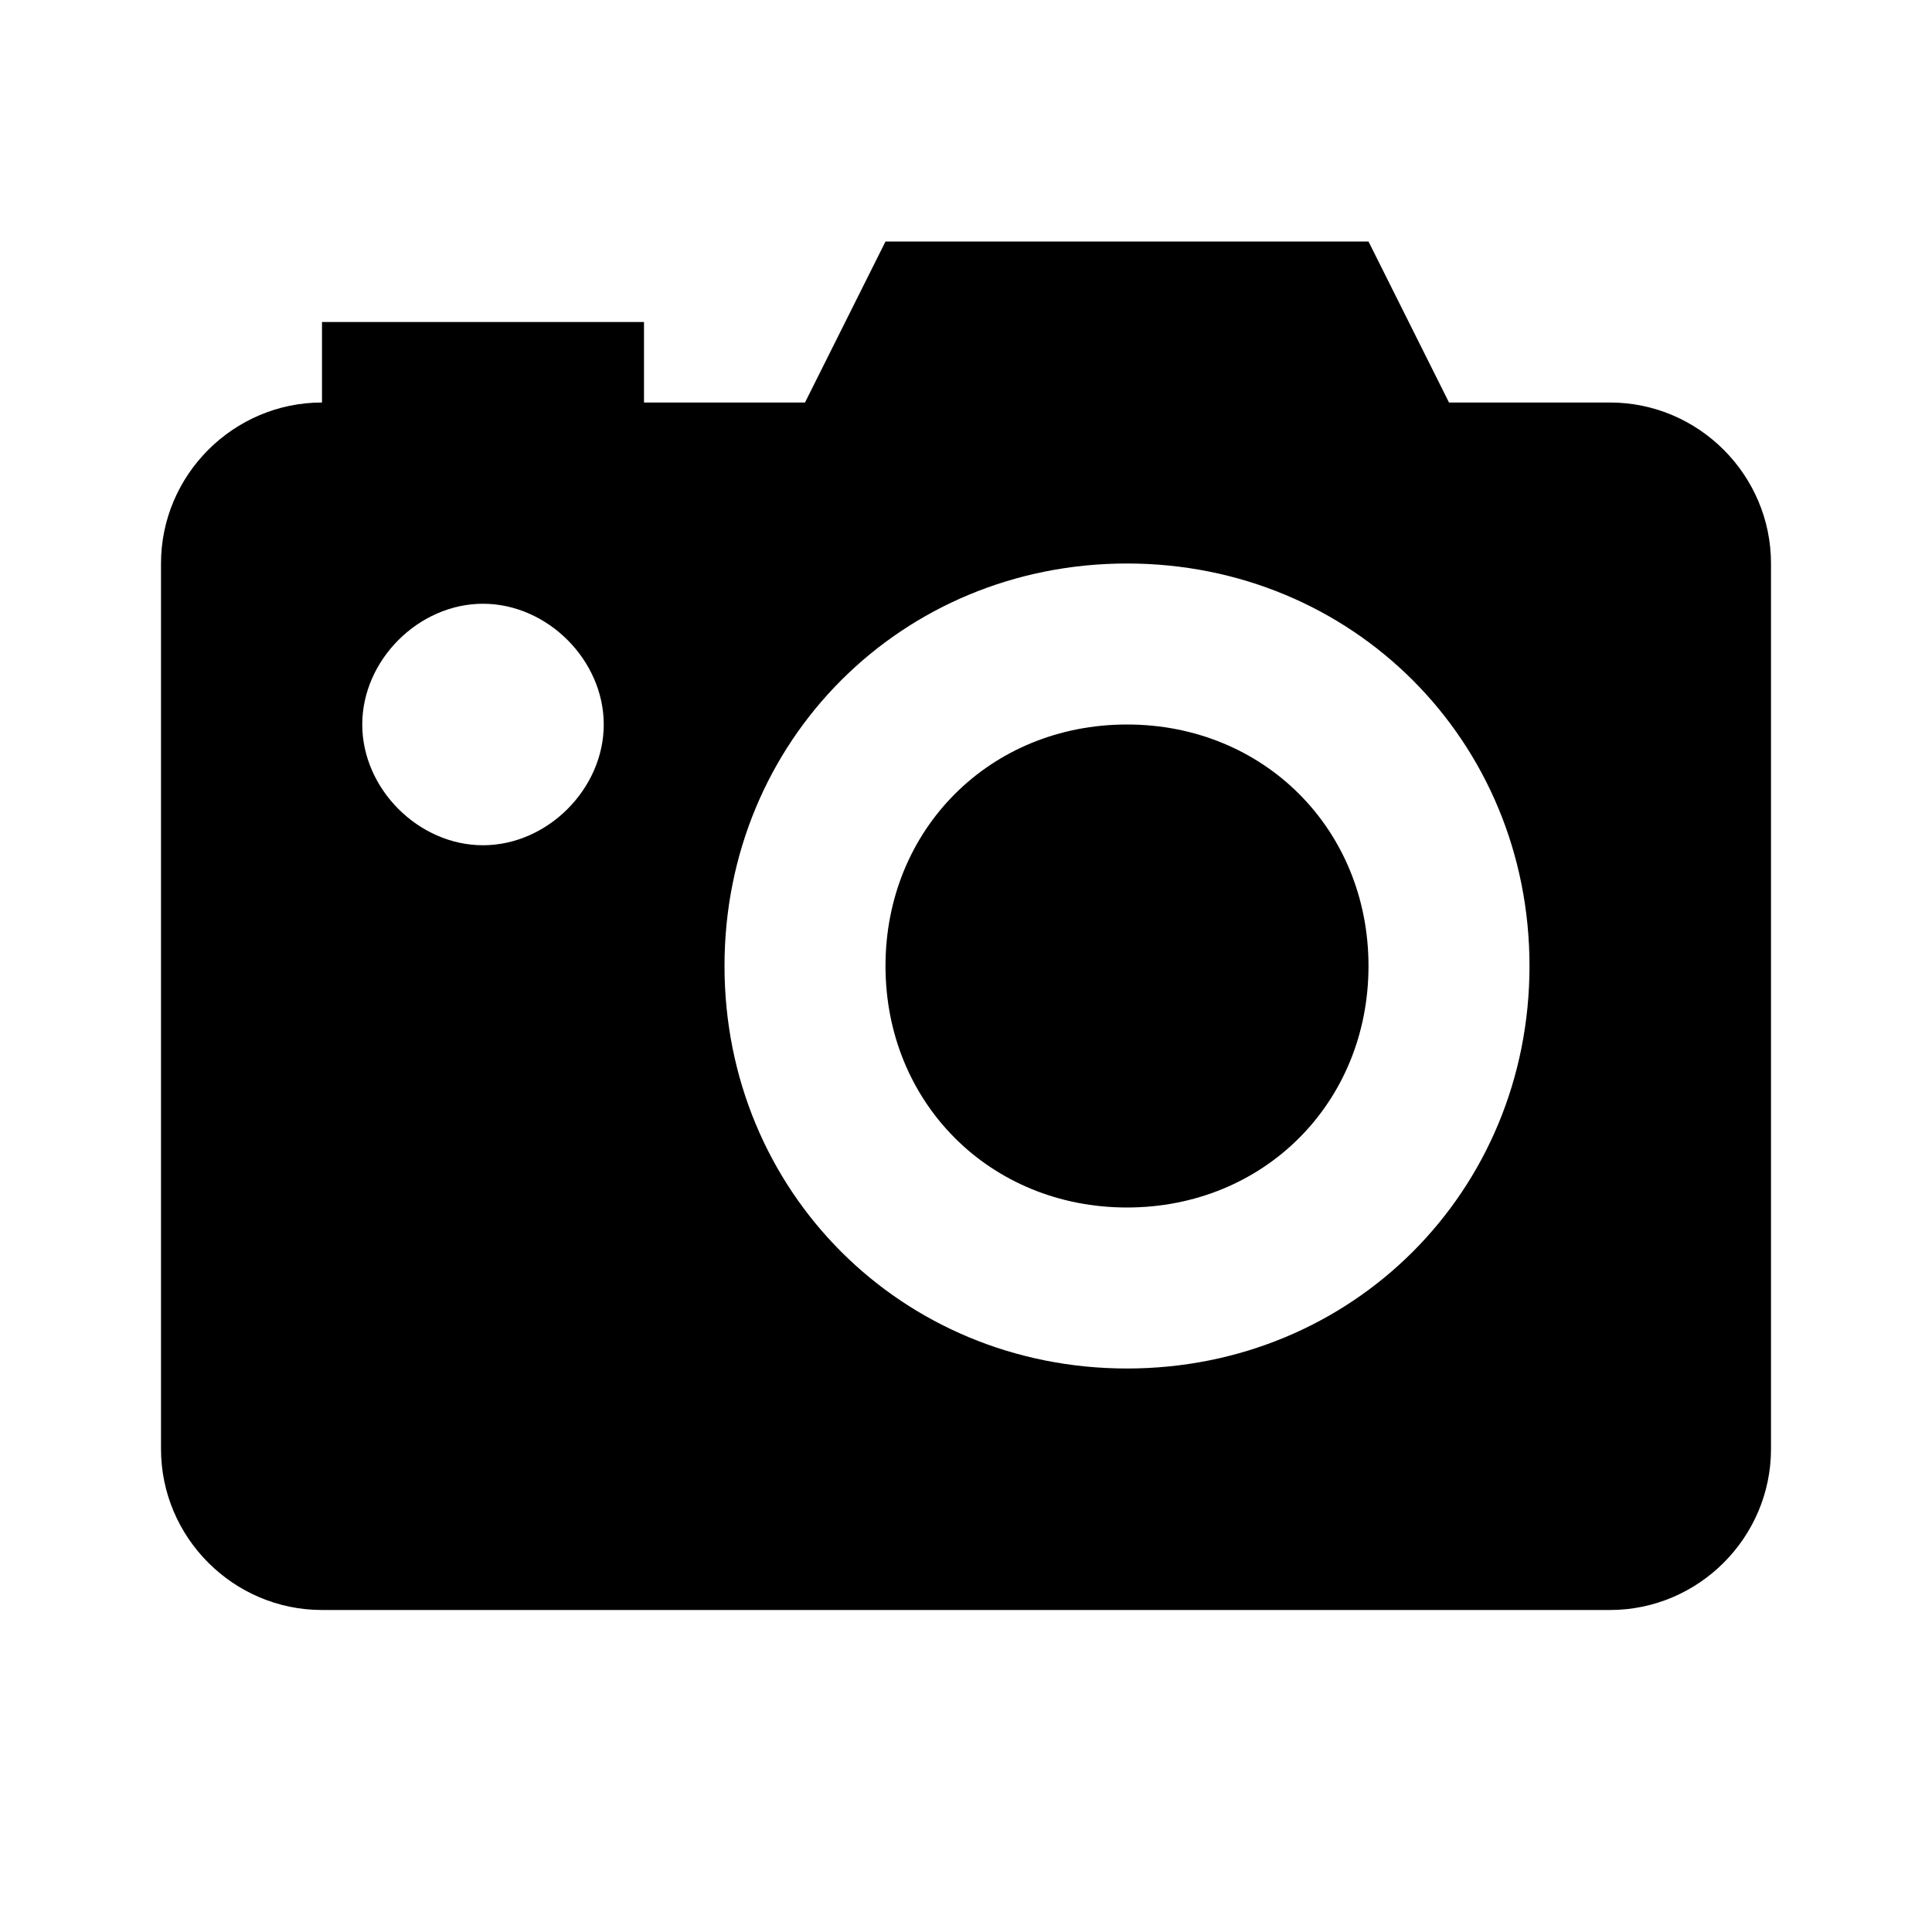
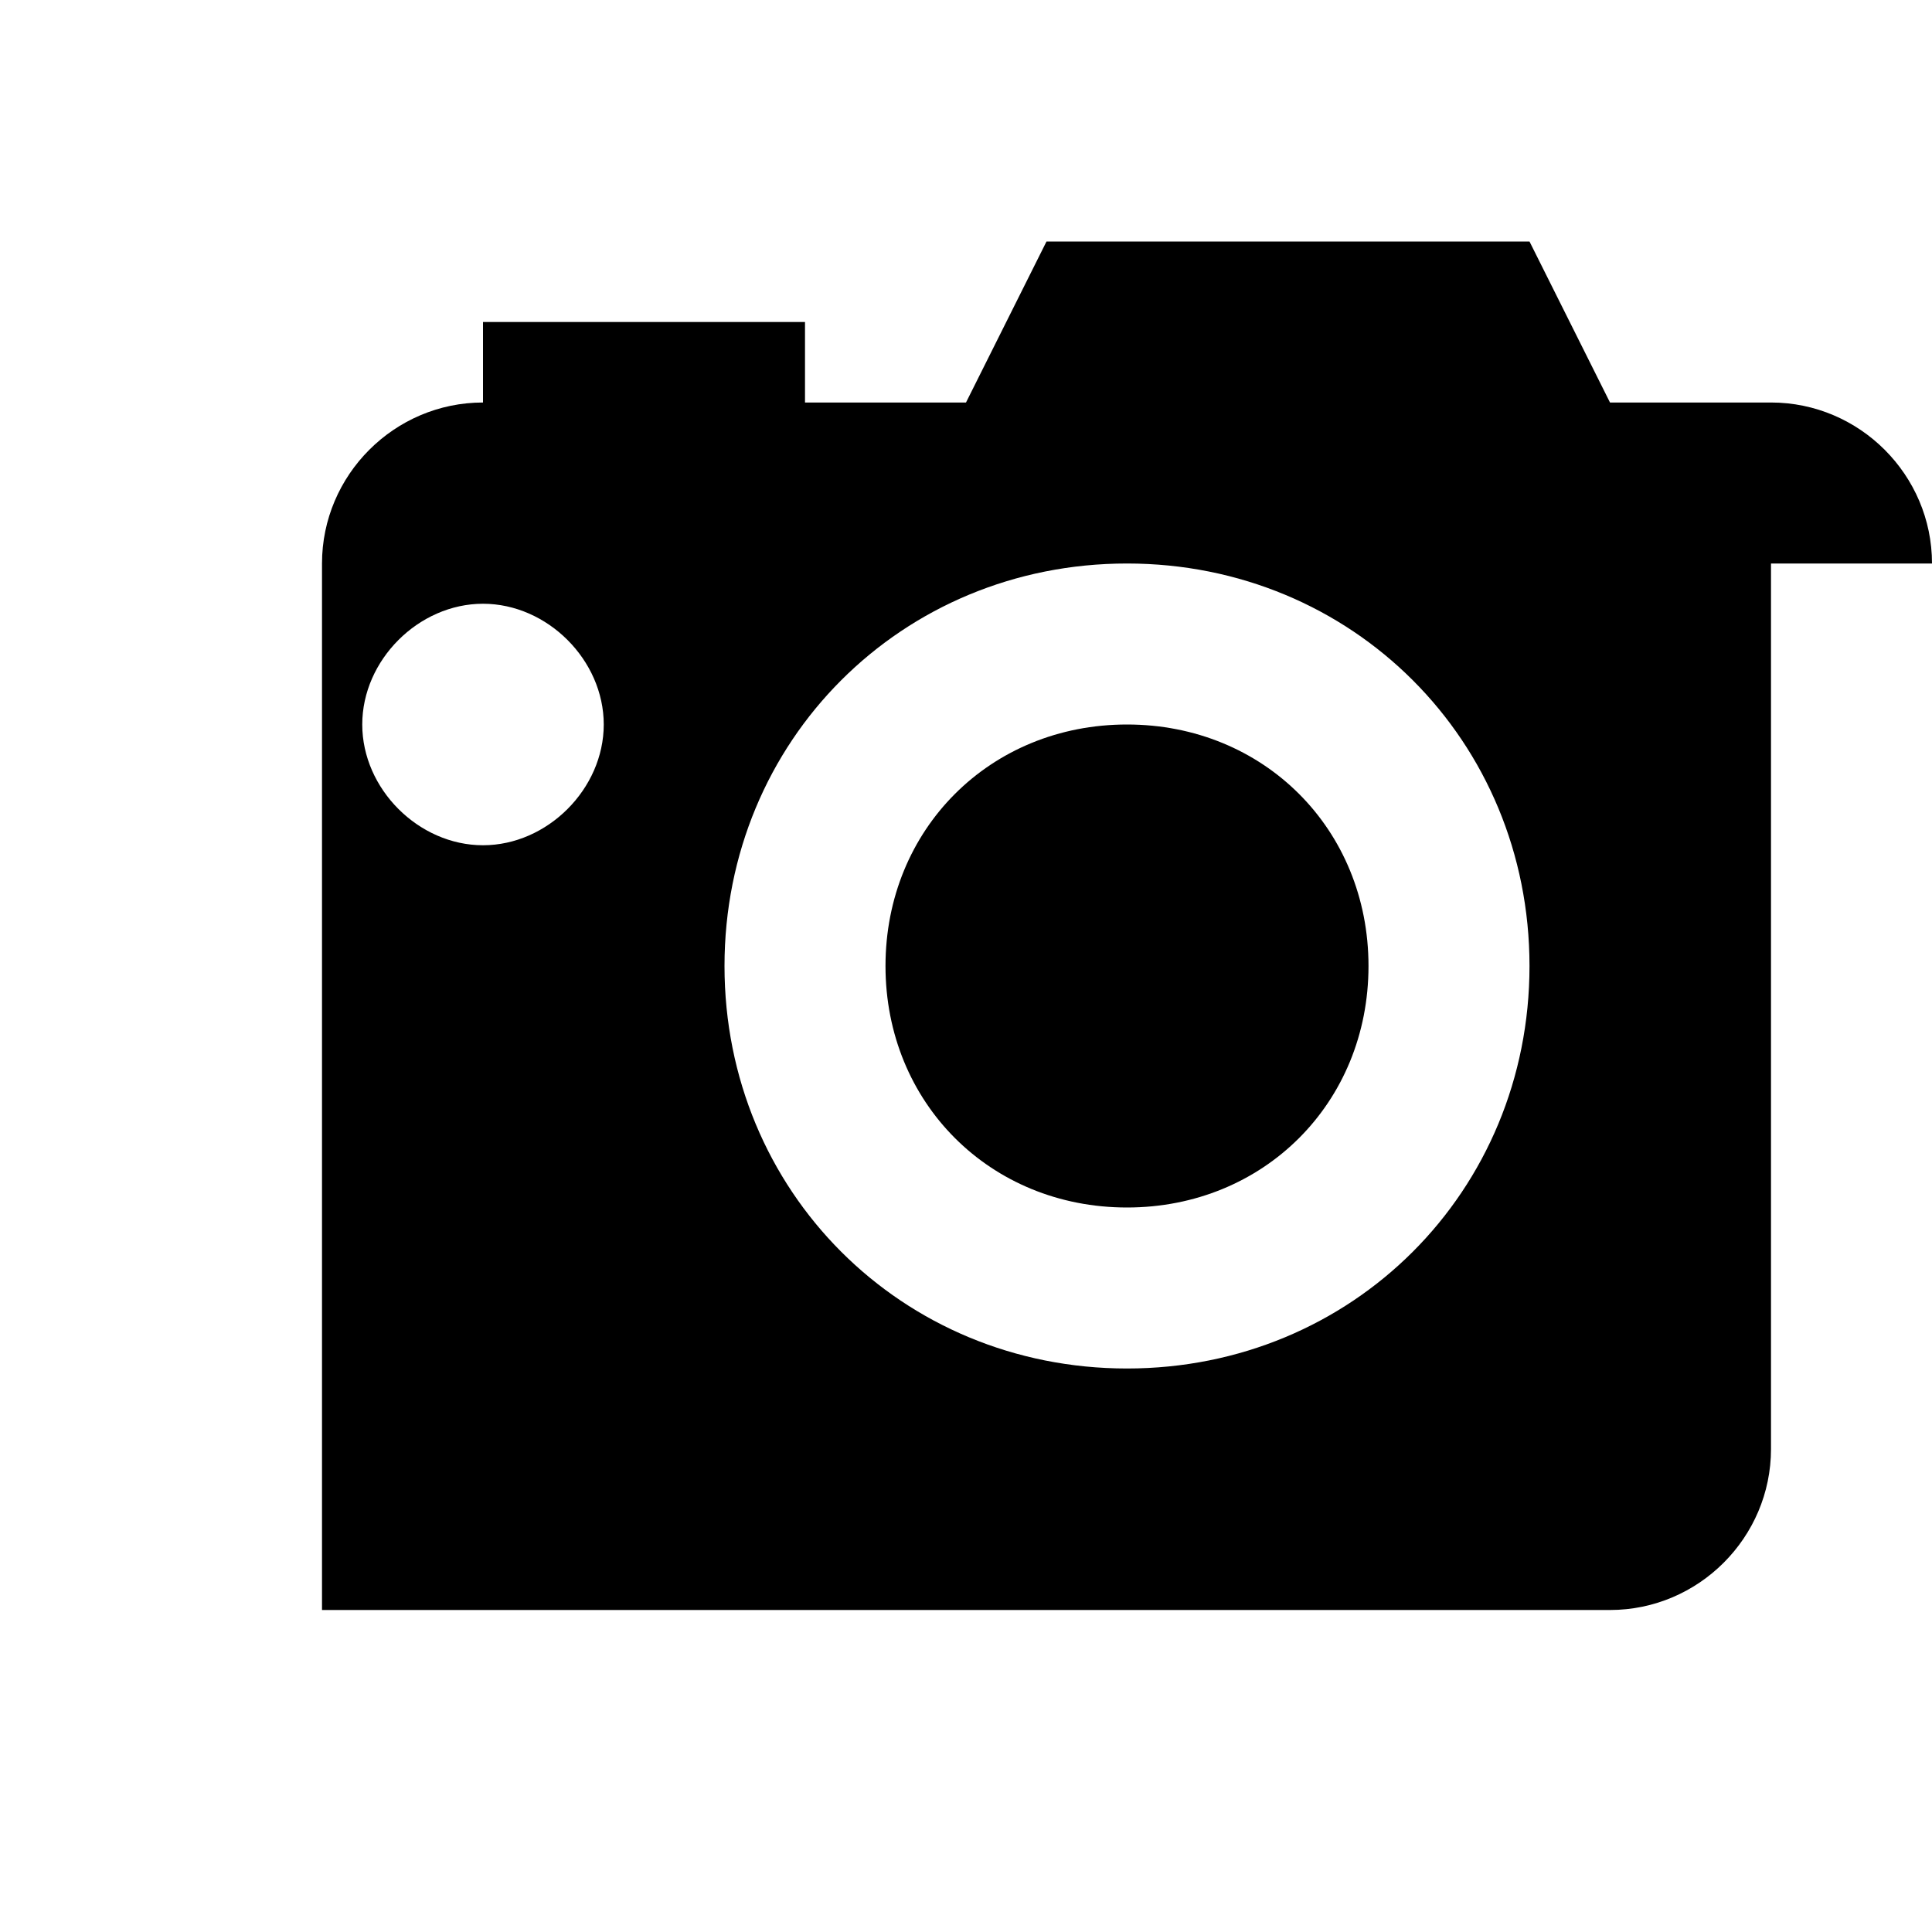
<svg xmlns="http://www.w3.org/2000/svg" width="800px" height="800px" viewBox="0 0 24 24">
-   <rect x="0" fill="none" width="24" height="24" />
  <g>
-     <path d="M17 12c0 1.7-1.3 3-3 3s-3-1.3-3-3 1.3-3 3-3 3 1.3 3 3zm5-5v11c0 1.1-.9 2-2 2H4c-1.1 0-2-.9-2-2V7c0-1.1.9-2 2-2V4h4v1h2l1-2h6l1 2h2c1.1 0 2 .9 2 2zM7.5 9c0-.8-.7-1.5-1.5-1.5S4.5 8.2 4.5 9s.7 1.5 1.5 1.5S7.5 9.8 7.5 9zM19 12c0-2.8-2.2-5-5-5s-5 2.2-5 5 2.2 5 5 5 5-2.2 5-5z" />
+     <path d="M17 12c0 1.7-1.3 3-3 3s-3-1.3-3-3 1.3-3 3-3 3 1.3 3 3zm5-5v11c0 1.1-.9 2-2 2H4V7c0-1.1.9-2 2-2V4h4v1h2l1-2h6l1 2h2c1.1 0 2 .9 2 2zM7.5 9c0-.8-.7-1.5-1.5-1.5S4.5 8.2 4.5 9s.7 1.5 1.5 1.5S7.5 9.8 7.5 9zM19 12c0-2.8-2.2-5-5-5s-5 2.2-5 5 2.2 5 5 5 5-2.2 5-5z" />
  </g>
</svg>